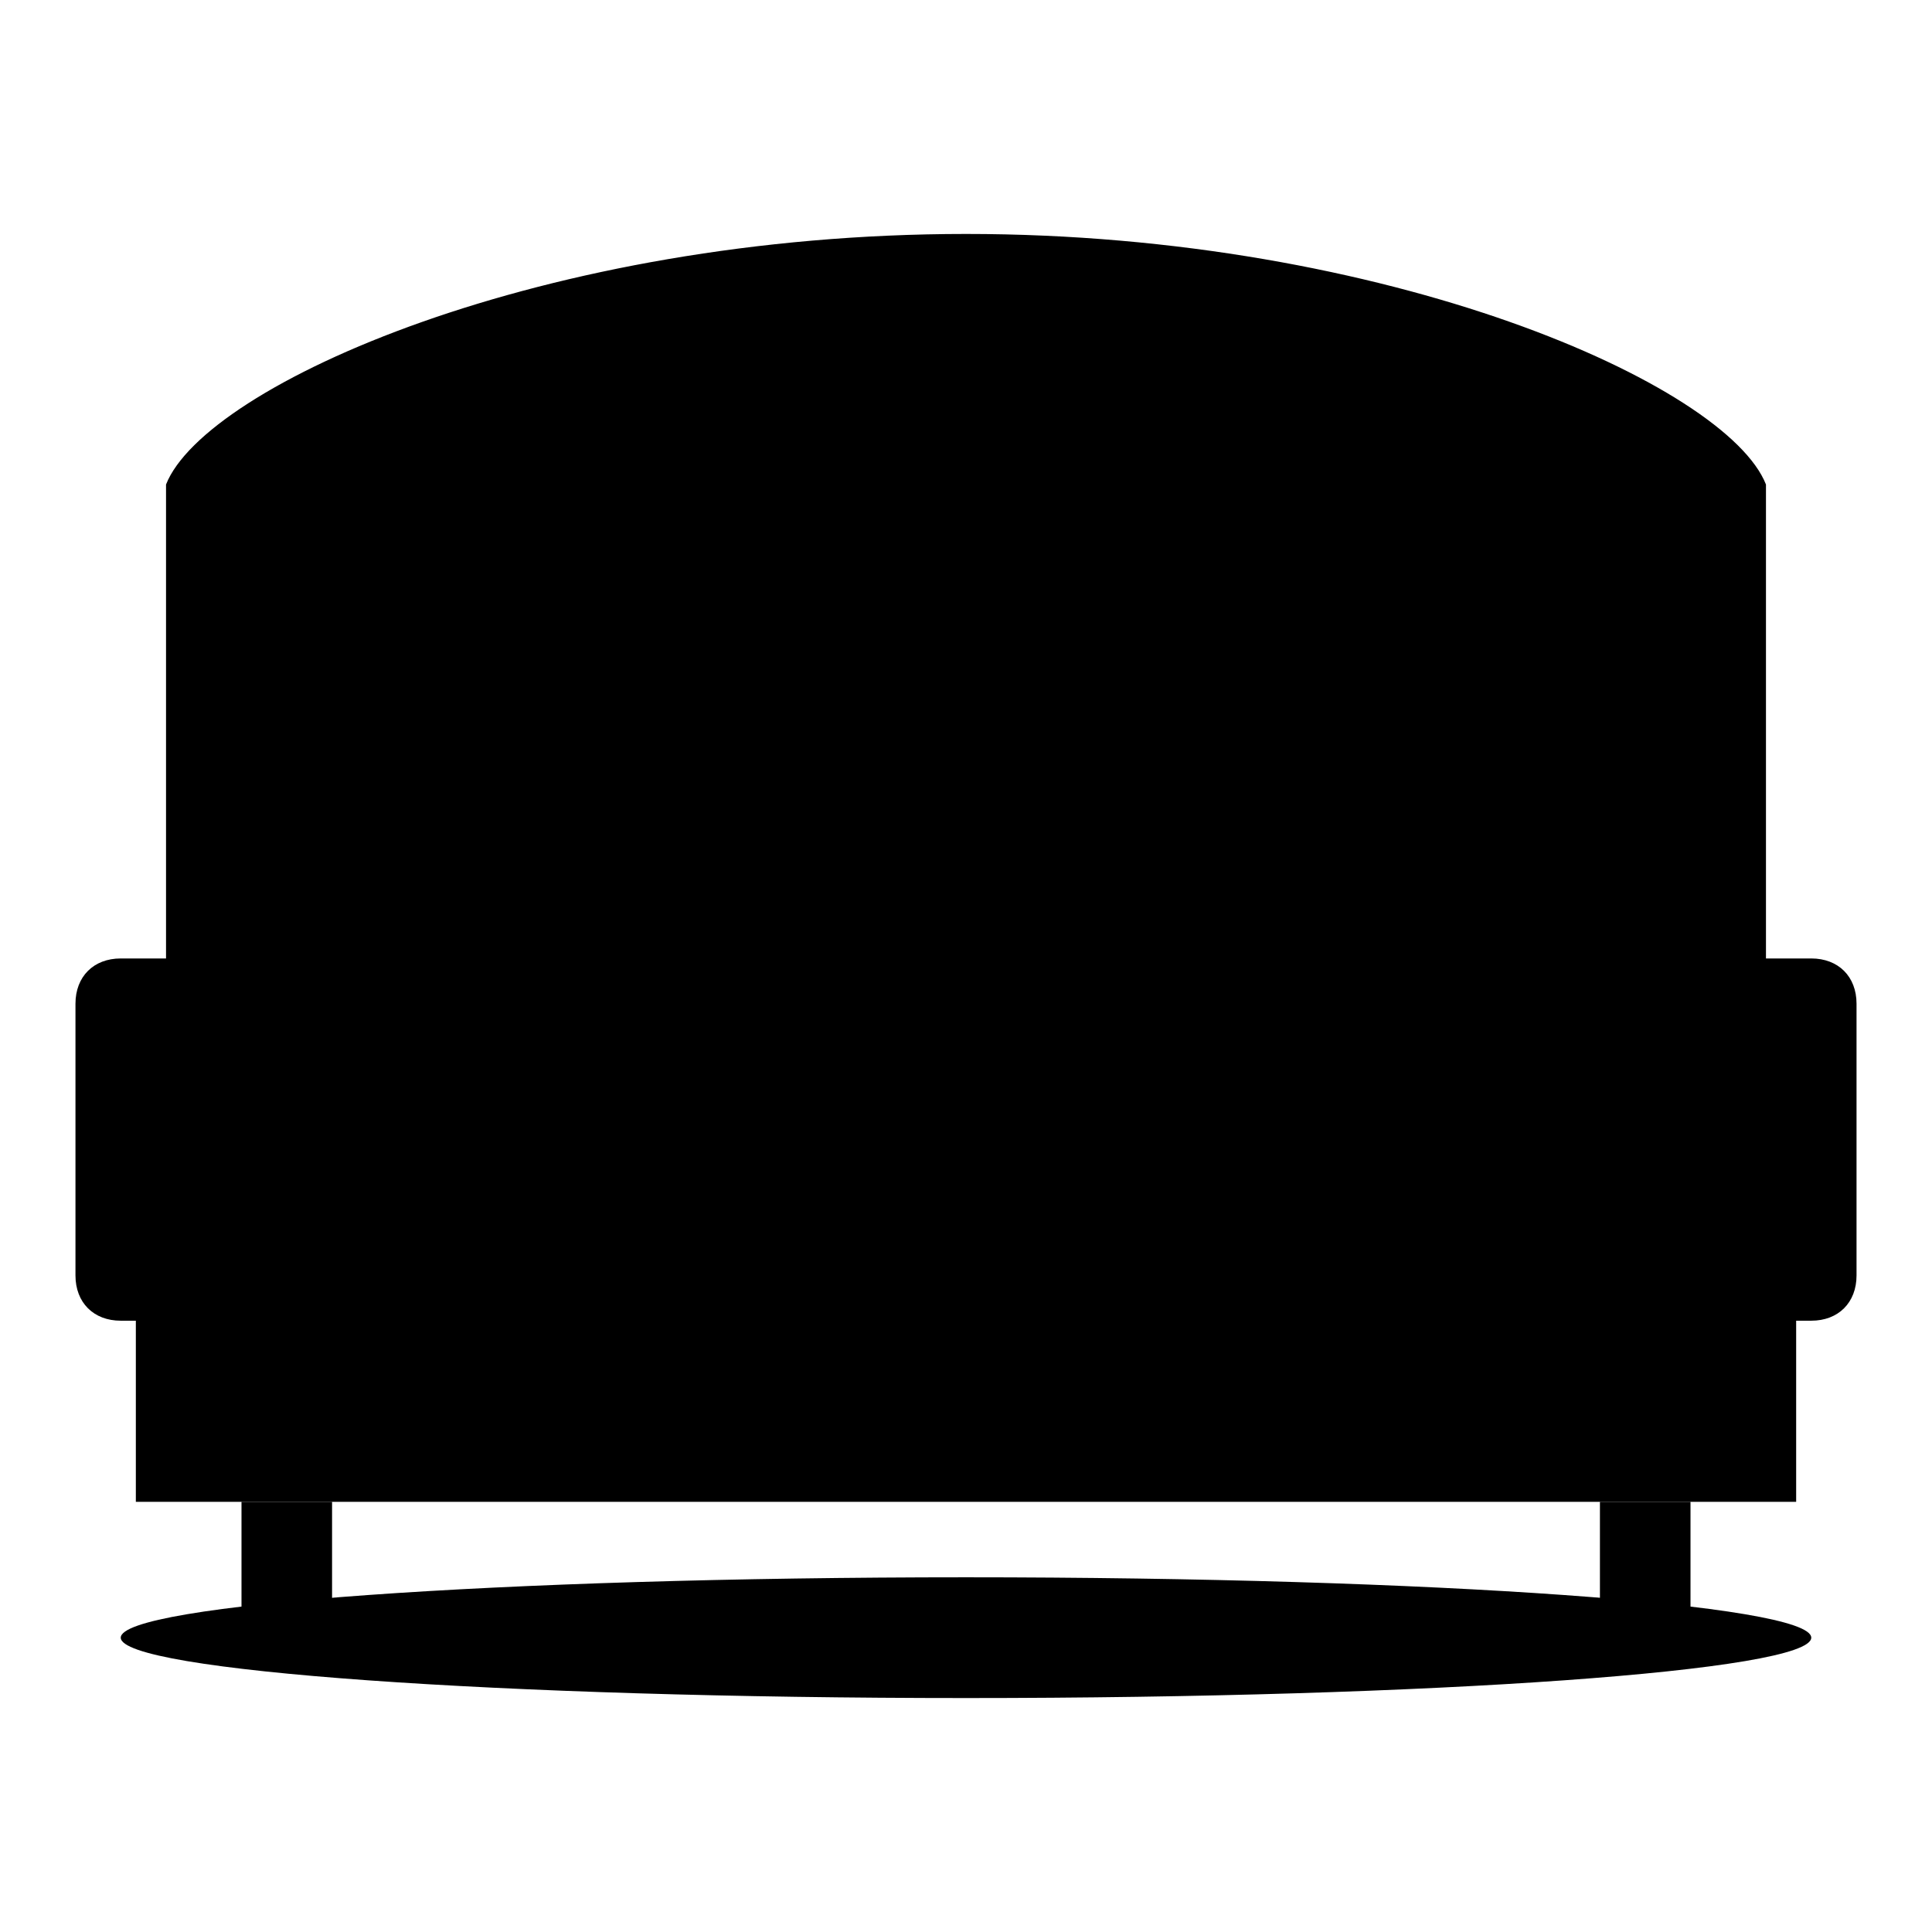
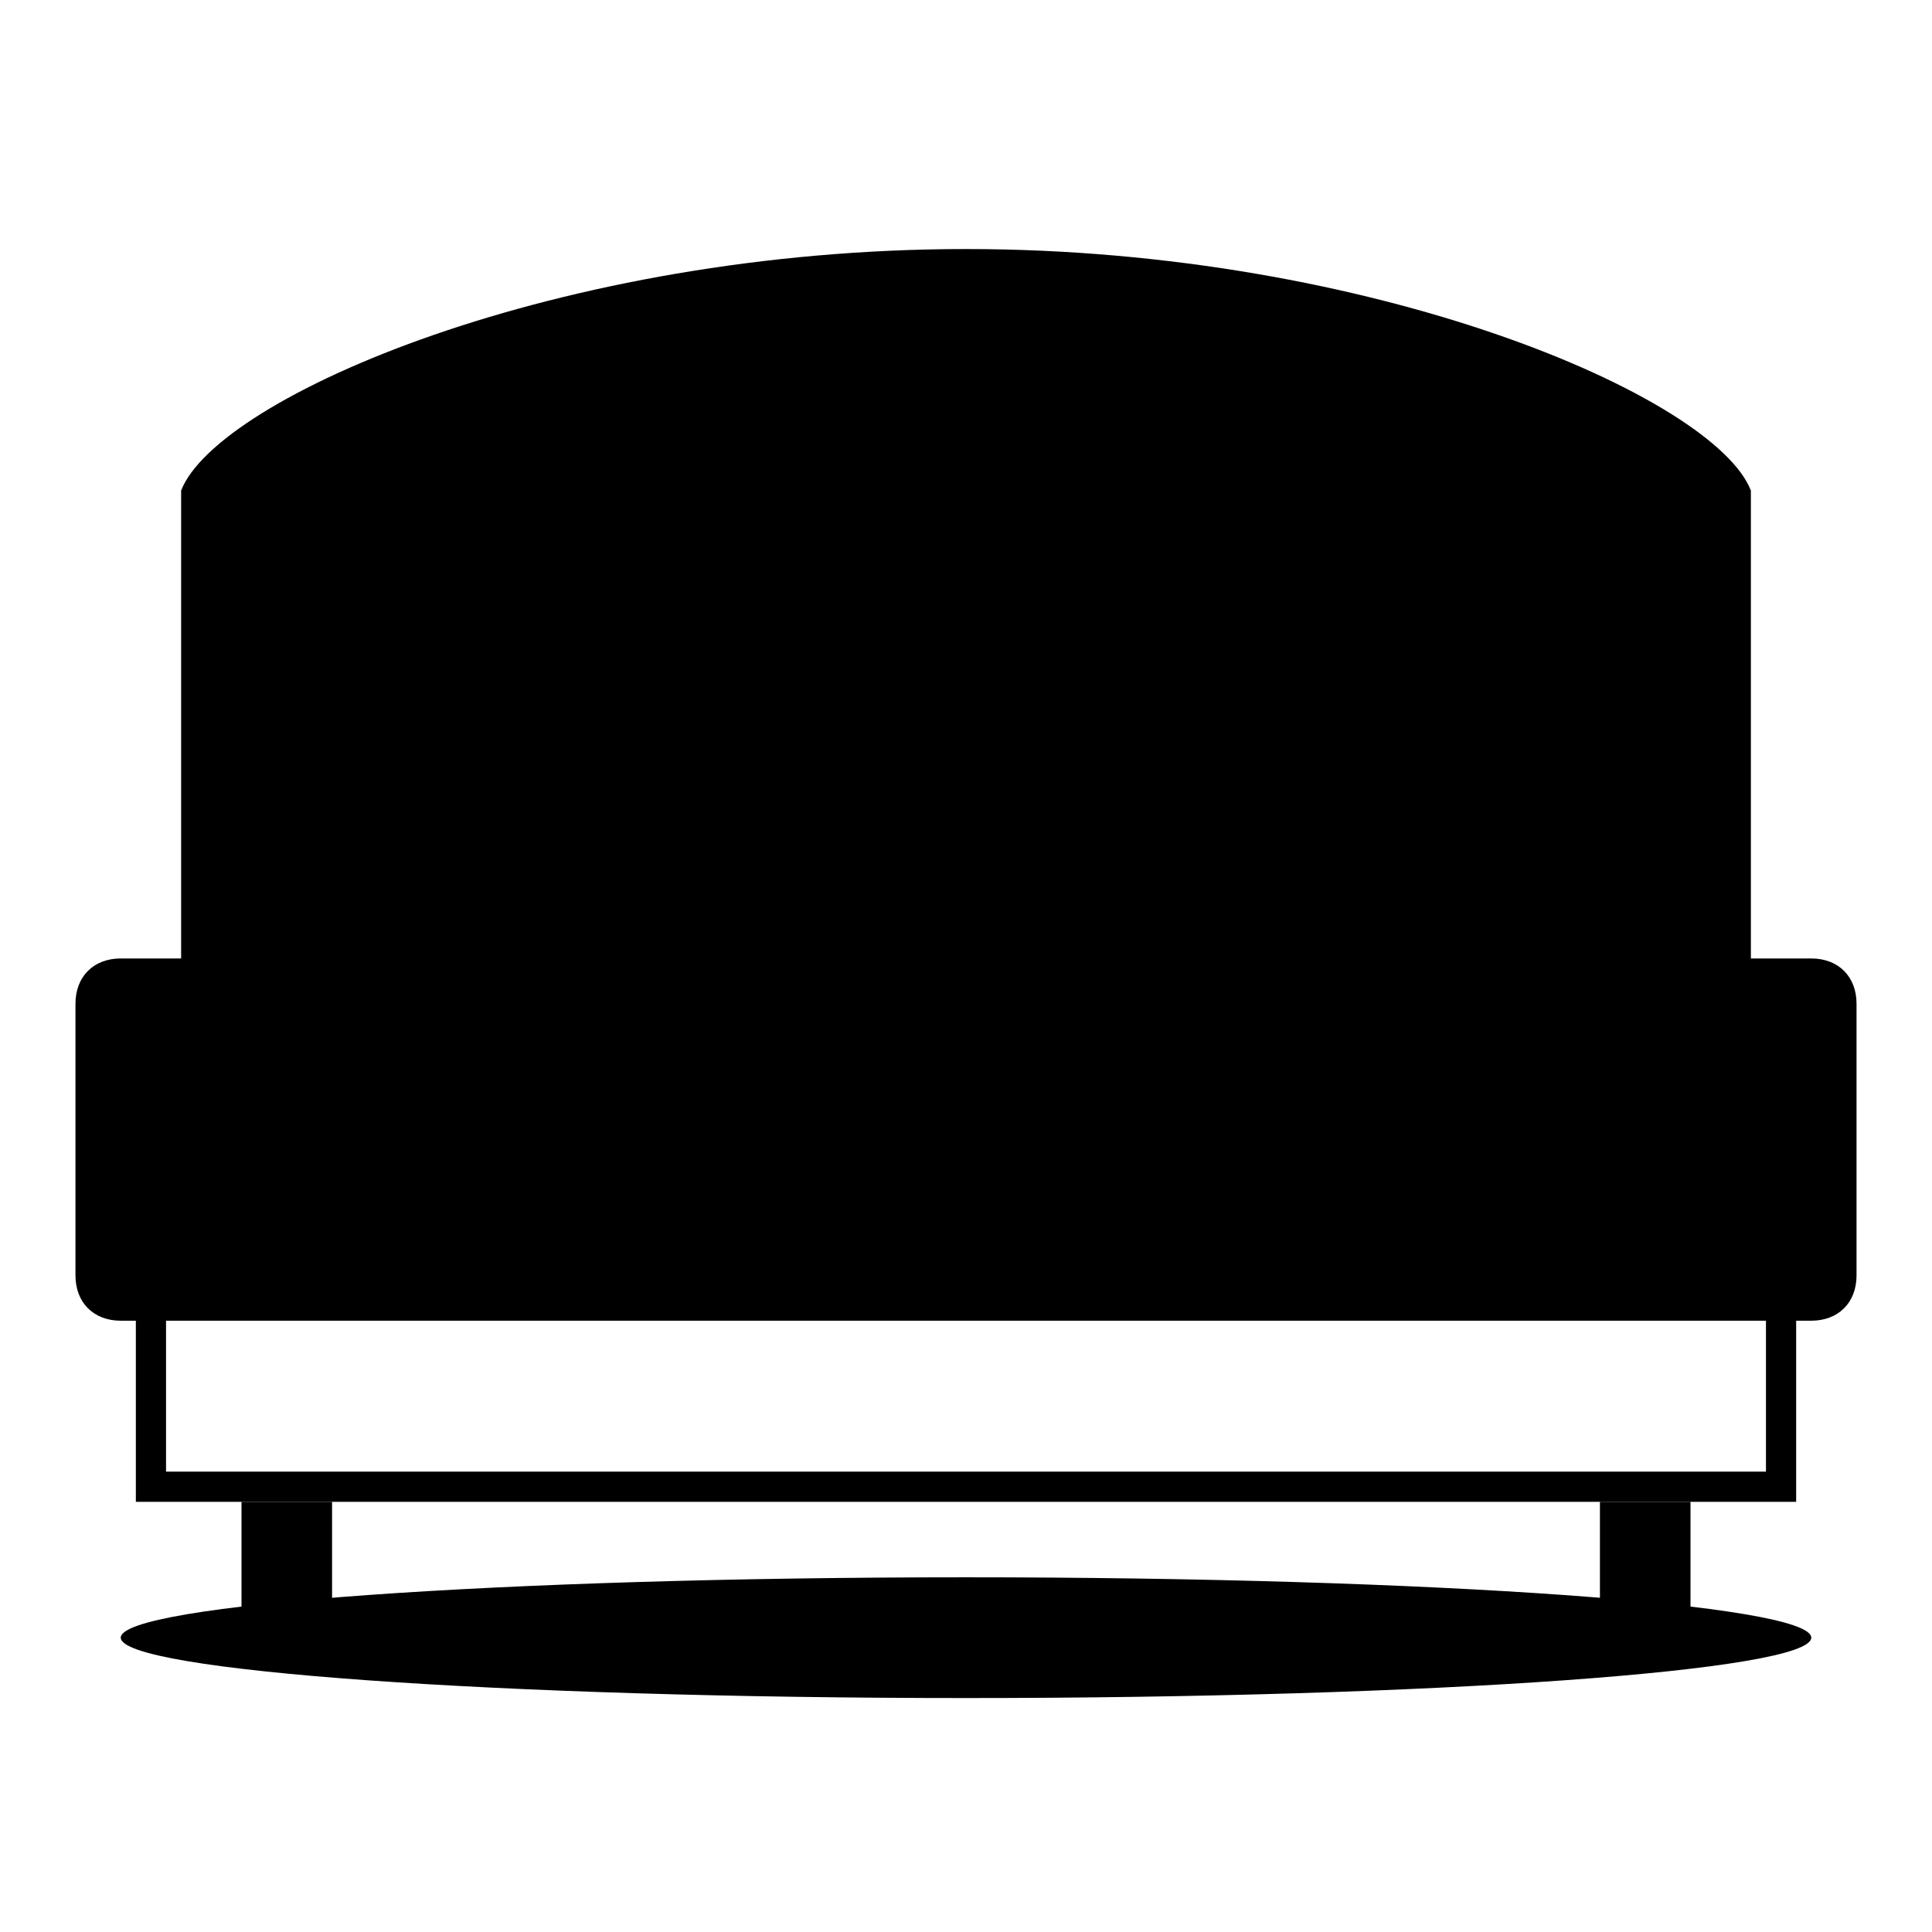
<svg xmlns="http://www.w3.org/2000/svg" version="1.1" x="0px" y="0px" viewBox="0 0 256 256" enable-background="new 0 0 256 256" xml:space="preserve">
  <g>
    <path fill="#000000" d="M240,217c0,4.4-50,8-112,8c-62,0-112-3.6-112-8s50-8,112-8S240,212.6,240,217z" />
-     <path fill="#000000" d="M24,65c4.8-12.4,50-32,104-32c54,0,99.2,19.6,104,32v104H24L24,65" />
-     <path fill="#000000" d="M234,171H22V64.2C27.2,51,72,31,128,31s100.8,20,106,33.2V171z M26,167h204V65.4 C225.2,54.6,182.4,35,128,35C73.6,35,30.8,54.6,26,65.4L26,167L26,167z" />
+     <path fill="#000000" d="M24,65c4.8-12.4,50-32,104-32c54,0,99.2,19.6,104,32v104H24" />
    <path fill="#000000" d="M32,199h12v14H32V199z M212,199h12v14h-12V199z" />
-     <path fill="#000000" d="M20,173h216v24H20V173z" />
    <path fill="#000000" d="M238,199H18v-28h220V199z M22,195h212v-20H22V195z" />
-     <path fill="#000000" d="M60,109h48c6.8,0,12,5.2,12,12c0,6.8-5.2,12-12,12H60c-6.8,0-12-5.2-12-12C48,114.2,53.2,109,60,109z  M148,109h48c6.8,0,12,5.2,12,12c0,6.8-5.2,12-12,12h-48c-6.8,0-12-5.2-12-12C136,114.2,141.2,109,148,109z" />
    <path fill="#000000" d="M196,135h-48c-8,0-14-6-14-14s6-14,14-14h48c8,0,14,6,14,14S204,135,196,135L196,135z M148,111 c-5.6,0-10,4.4-10,10s4.4,10,10,10h48c5.6,0,10-4.4,10-10s-4.4-10-10-10H148L148,111z M108,135H60c-8,0-14-6-14-14s6-14,14-14h48 c8,0,14,6,14,14S116,135,108,135z M60,111c-5.6,0-10,4.4-10,10s4.4,10,10,10h48c5.6,0,10-4.4,10-10s-4.4-10-10-10H60z" />
    <path fill="#000000" d="M16,129h224c2.4,0,4,1.6,4,4v36c0,2.4-1.6,4-4,4H16c-2.4,0-4-1.6-4-4v-36C12,130.6,13.6,129,16,129L16,129z " />
    <path fill="#000000" d="M240,175H16c-3.6,0-6-2.4-6-6v-36c0-3.6,2.4-6,6-6h224c3.6,0,6,2.4,6,6v36C246,172.6,243.6,175,240,175z  M16,131c-1.2,0-2,0.8-2,2v36c0,1.2,0.8,2,2,2h224c1.2,0,2-0.8,2-2v-36c0-1.2-0.8-2-2-2H16z" />
  </g>
</svg>